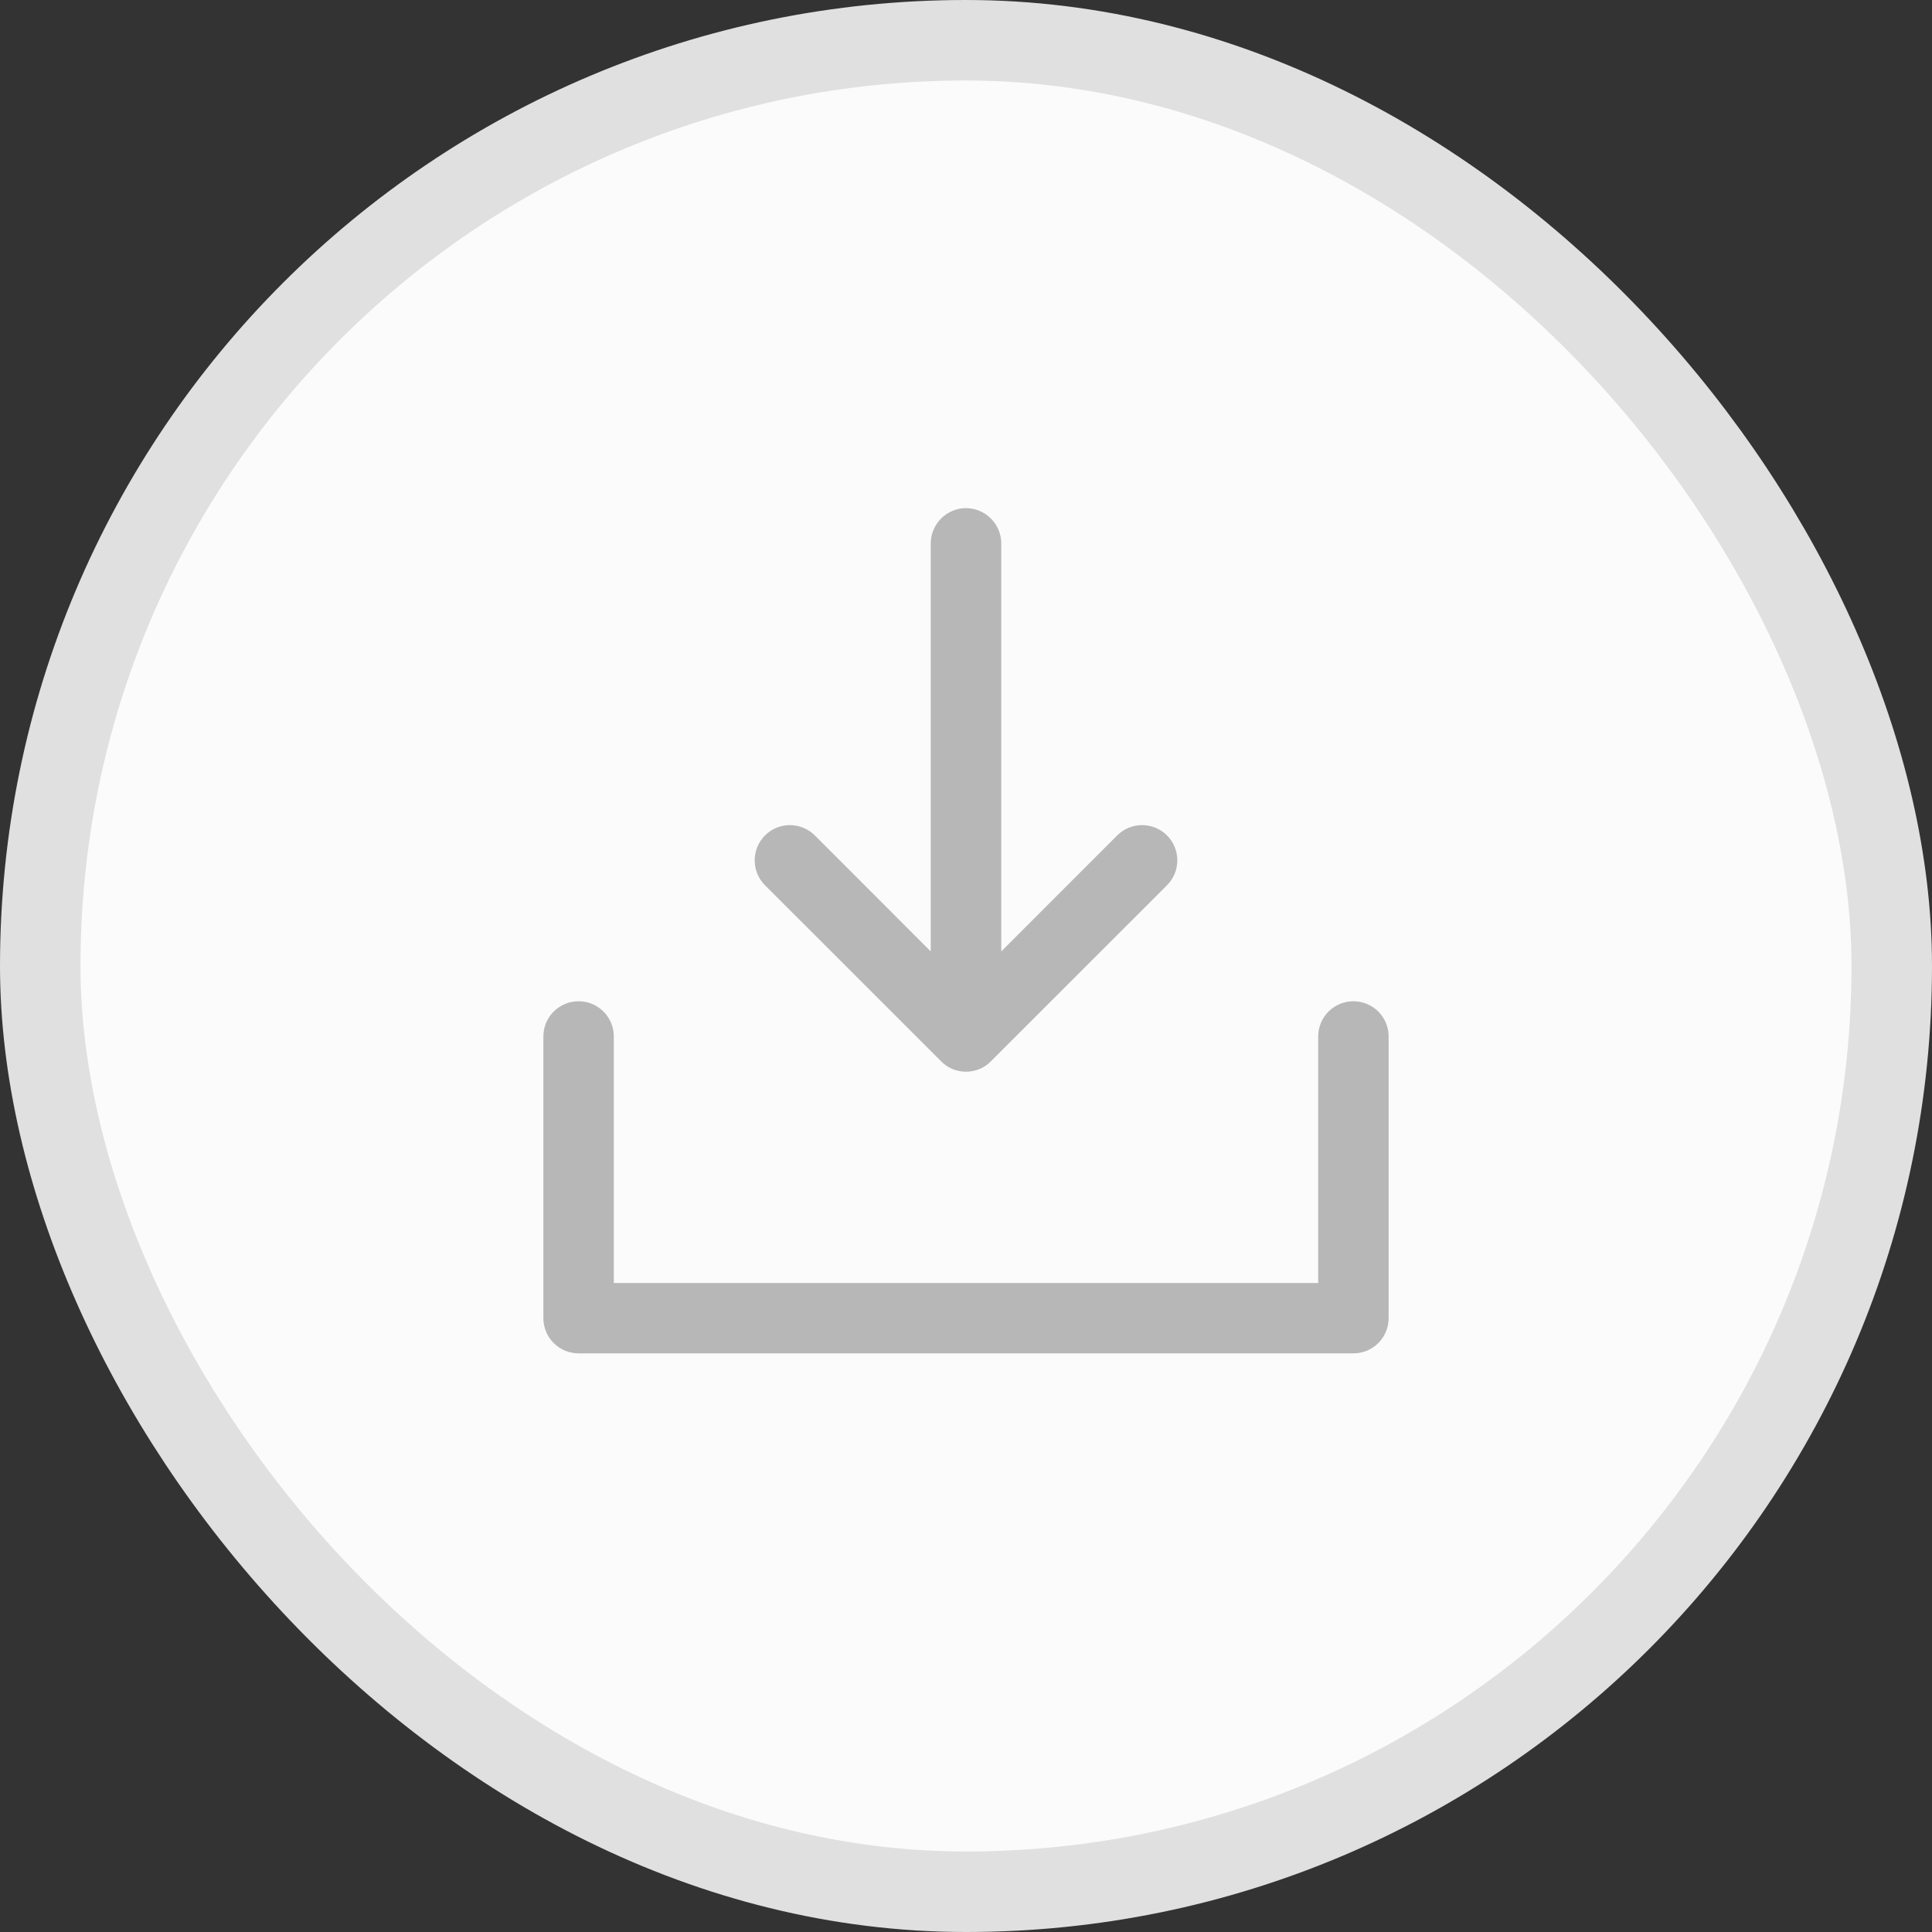
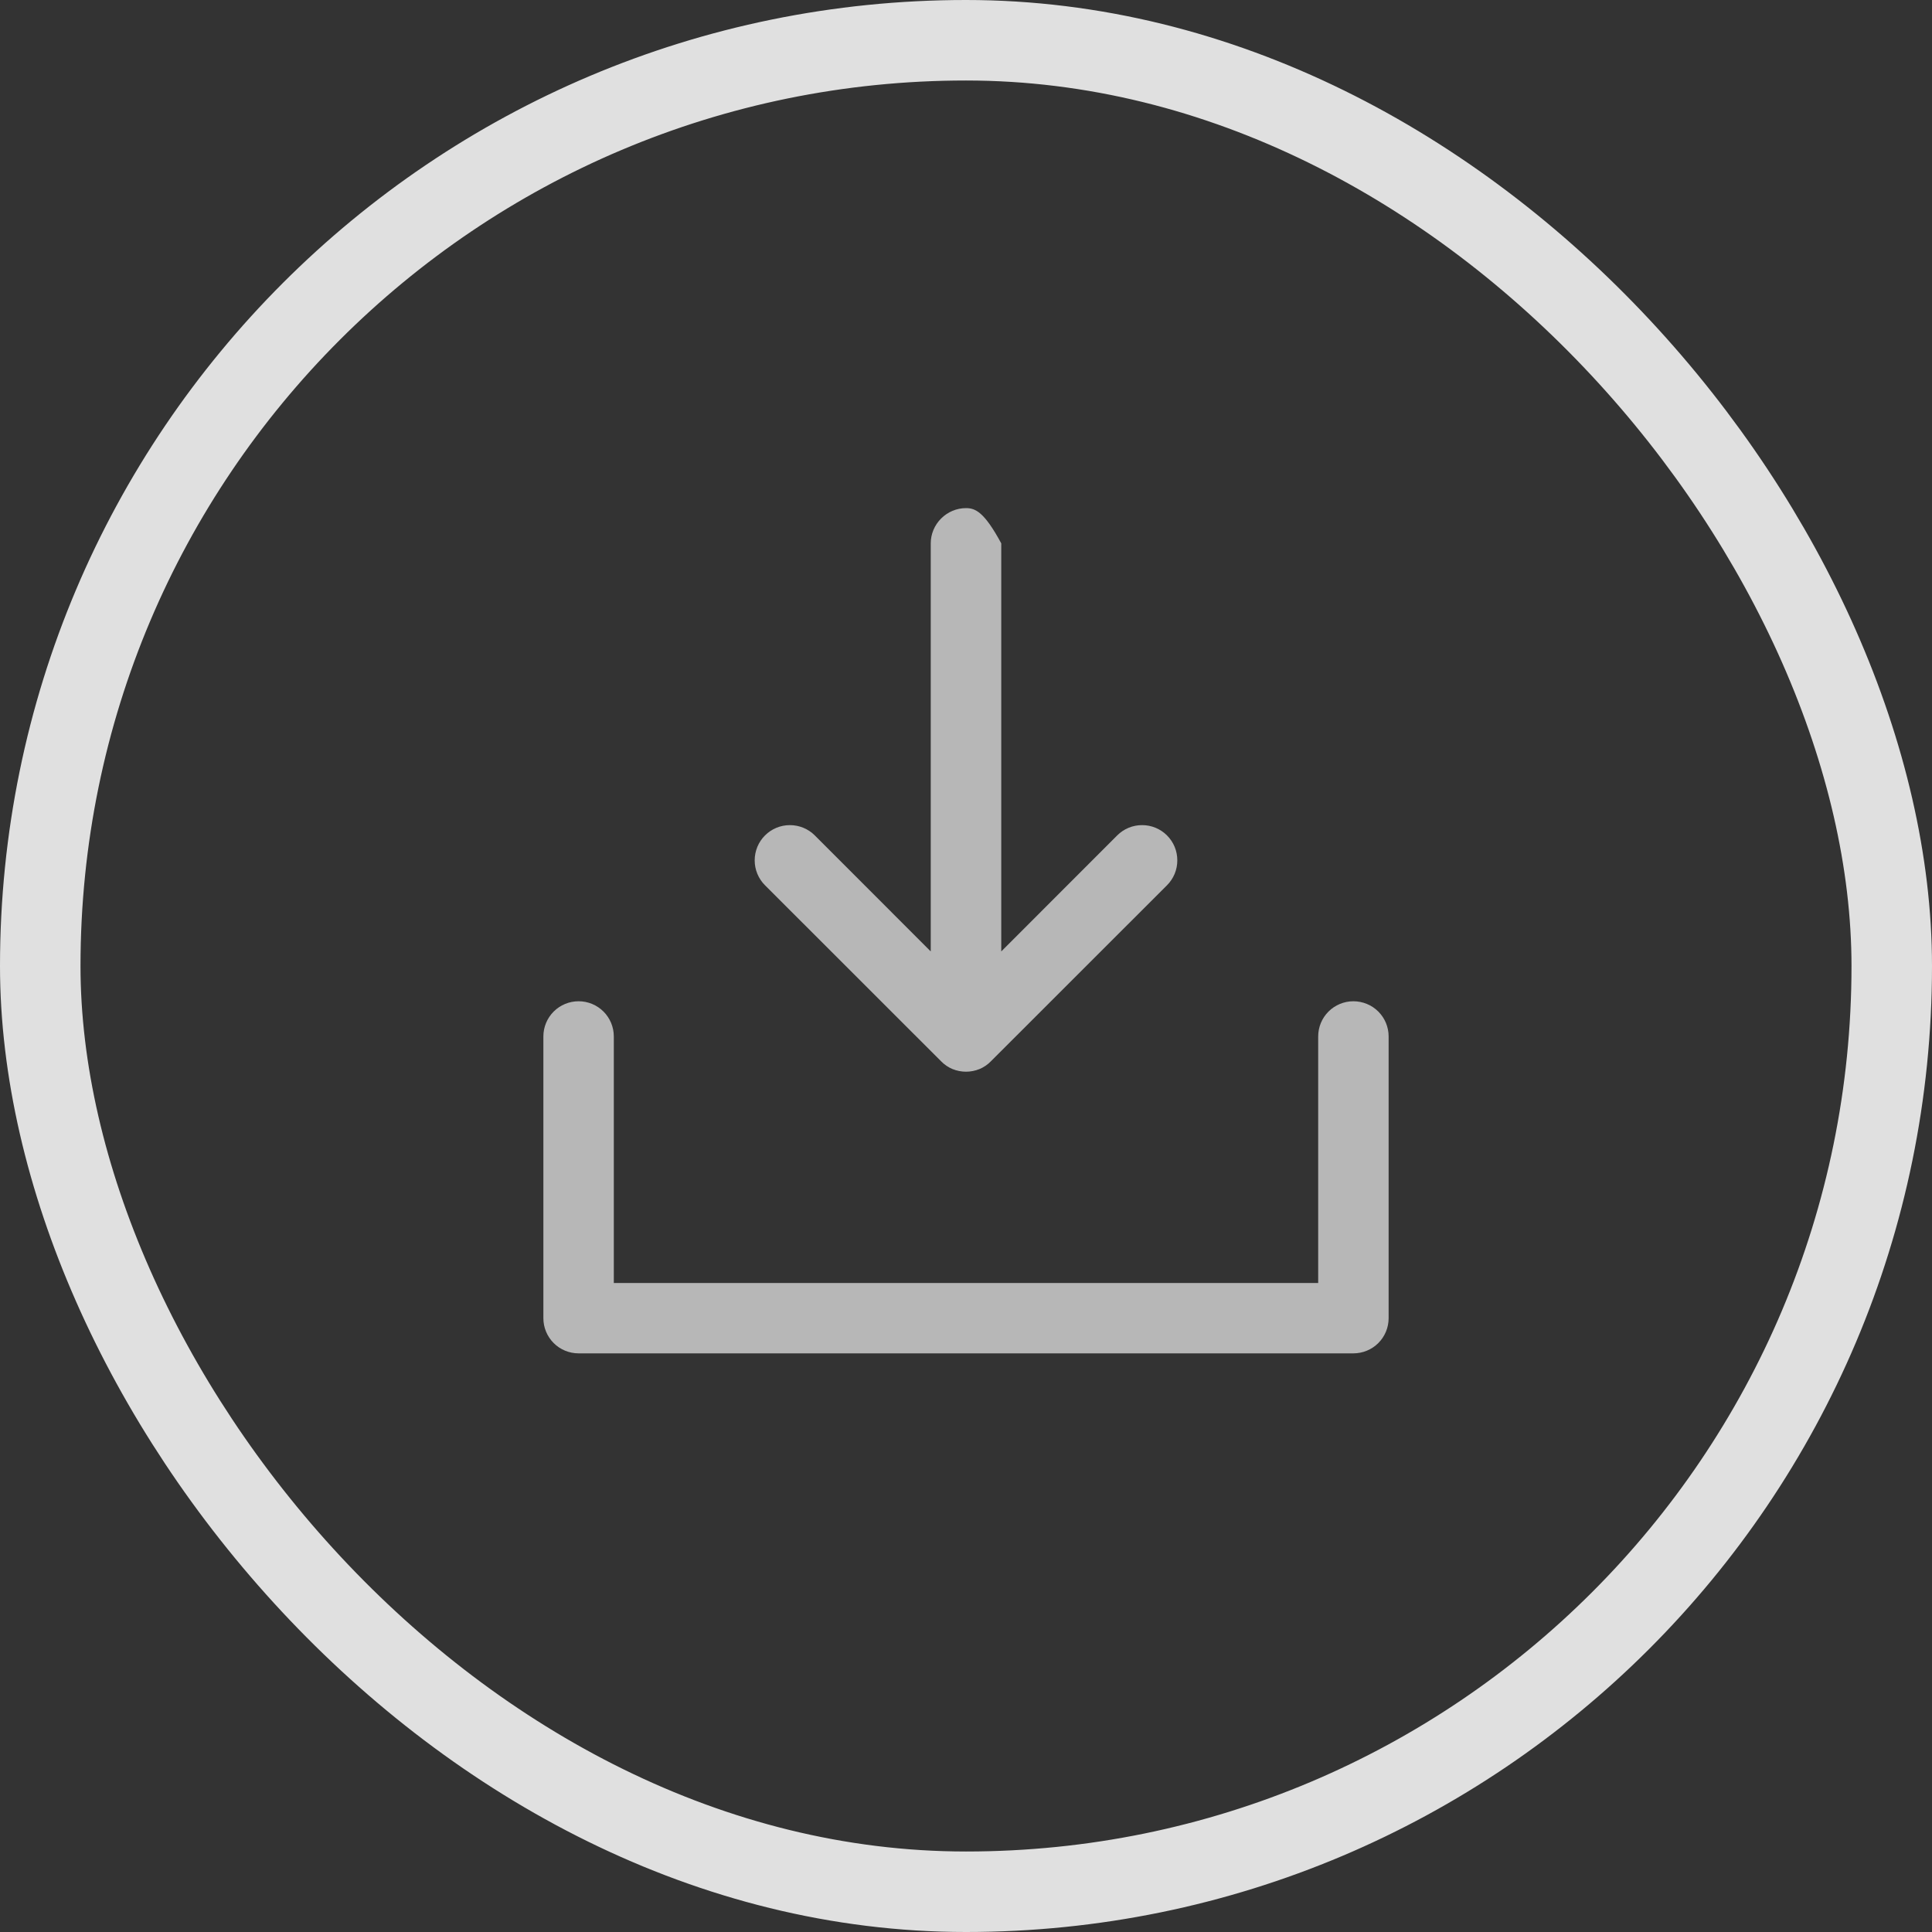
<svg xmlns="http://www.w3.org/2000/svg" width="24" height="24" viewBox="0 0 24 24" fill="none">
  <rect x="0" y="0" width="24" height="24" fill="#333333" stroke="none" />
-   <rect x="0.5" y="0.5" width="23" height="23" rx="11.5" fill="#FBFBFB" />
  <rect x="0.5" y="0.5" width="23" height="23" rx="11.5" stroke="#E0E0E0" />
-   <path d="M17.25 12.875V16.375C17.25 16.491 17.204 16.602 17.122 16.684C17.04 16.766 16.928 16.812 16.812 16.812H7.188C7.071 16.812 6.96 16.766 6.878 16.684C6.796 16.602 6.75 16.491 6.75 16.375V12.875C6.75 12.759 6.796 12.648 6.878 12.566C6.96 12.484 7.071 12.438 7.188 12.438C7.304 12.438 7.415 12.484 7.497 12.566C7.579 12.648 7.625 12.759 7.625 12.875V15.938H16.375V12.875C16.375 12.759 16.421 12.648 16.503 12.566C16.585 12.484 16.697 12.438 16.812 12.438C16.928 12.438 17.04 12.484 17.122 12.566C17.204 12.648 17.25 12.759 17.25 12.875ZM11.691 13.184C11.731 13.225 11.779 13.258 11.832 13.28C11.886 13.302 11.943 13.313 12 13.313C12.057 13.313 12.114 13.302 12.168 13.28C12.221 13.258 12.269 13.225 12.309 13.184L14.497 10.997C14.538 10.956 14.57 10.908 14.592 10.855C14.614 10.802 14.625 10.745 14.625 10.688C14.625 10.63 14.614 10.573 14.592 10.52C14.57 10.467 14.538 10.419 14.497 10.378C14.456 10.337 14.408 10.305 14.355 10.283C14.302 10.261 14.245 10.25 14.188 10.25C14.13 10.25 14.073 10.261 14.02 10.283C13.967 10.305 13.919 10.337 13.878 10.378L12.438 11.819V6.75C12.438 6.634 12.391 6.523 12.309 6.441C12.227 6.359 12.116 6.312 12 6.312C11.884 6.312 11.773 6.359 11.691 6.441C11.609 6.523 11.562 6.634 11.562 6.75V11.819L10.122 10.378C10.04 10.296 9.929 10.25 9.812 10.25C9.696 10.25 9.585 10.296 9.503 10.378C9.421 10.46 9.375 10.571 9.375 10.688C9.375 10.804 9.421 10.915 9.503 10.997L11.691 13.184Z" fill="#B7B7B7" />
+   <path d="M17.25 12.875V16.375C17.25 16.491 17.204 16.602 17.122 16.684C17.04 16.766 16.928 16.812 16.812 16.812H7.188C7.071 16.812 6.96 16.766 6.878 16.684C6.796 16.602 6.75 16.491 6.75 16.375V12.875C6.75 12.759 6.796 12.648 6.878 12.566C6.96 12.484 7.071 12.438 7.188 12.438C7.304 12.438 7.415 12.484 7.497 12.566C7.579 12.648 7.625 12.759 7.625 12.875V15.938H16.375V12.875C16.375 12.759 16.421 12.648 16.503 12.566C16.585 12.484 16.697 12.438 16.812 12.438C16.928 12.438 17.04 12.484 17.122 12.566C17.204 12.648 17.25 12.759 17.25 12.875ZM11.691 13.184C11.731 13.225 11.779 13.258 11.832 13.28C11.886 13.302 11.943 13.313 12 13.313C12.057 13.313 12.114 13.302 12.168 13.28C12.221 13.258 12.269 13.225 12.309 13.184L14.497 10.997C14.538 10.956 14.57 10.908 14.592 10.855C14.614 10.802 14.625 10.745 14.625 10.688C14.625 10.63 14.614 10.573 14.592 10.52C14.57 10.467 14.538 10.419 14.497 10.378C14.456 10.337 14.408 10.305 14.355 10.283C14.302 10.261 14.245 10.25 14.188 10.25C14.13 10.25 14.073 10.261 14.02 10.283C13.967 10.305 13.919 10.337 13.878 10.378L12.438 11.819V6.75C12.227 6.359 12.116 6.312 12 6.312C11.884 6.312 11.773 6.359 11.691 6.441C11.609 6.523 11.562 6.634 11.562 6.75V11.819L10.122 10.378C10.04 10.296 9.929 10.25 9.812 10.25C9.696 10.25 9.585 10.296 9.503 10.378C9.421 10.46 9.375 10.571 9.375 10.688C9.375 10.804 9.421 10.915 9.503 10.997L11.691 13.184Z" fill="#B7B7B7" />
</svg>